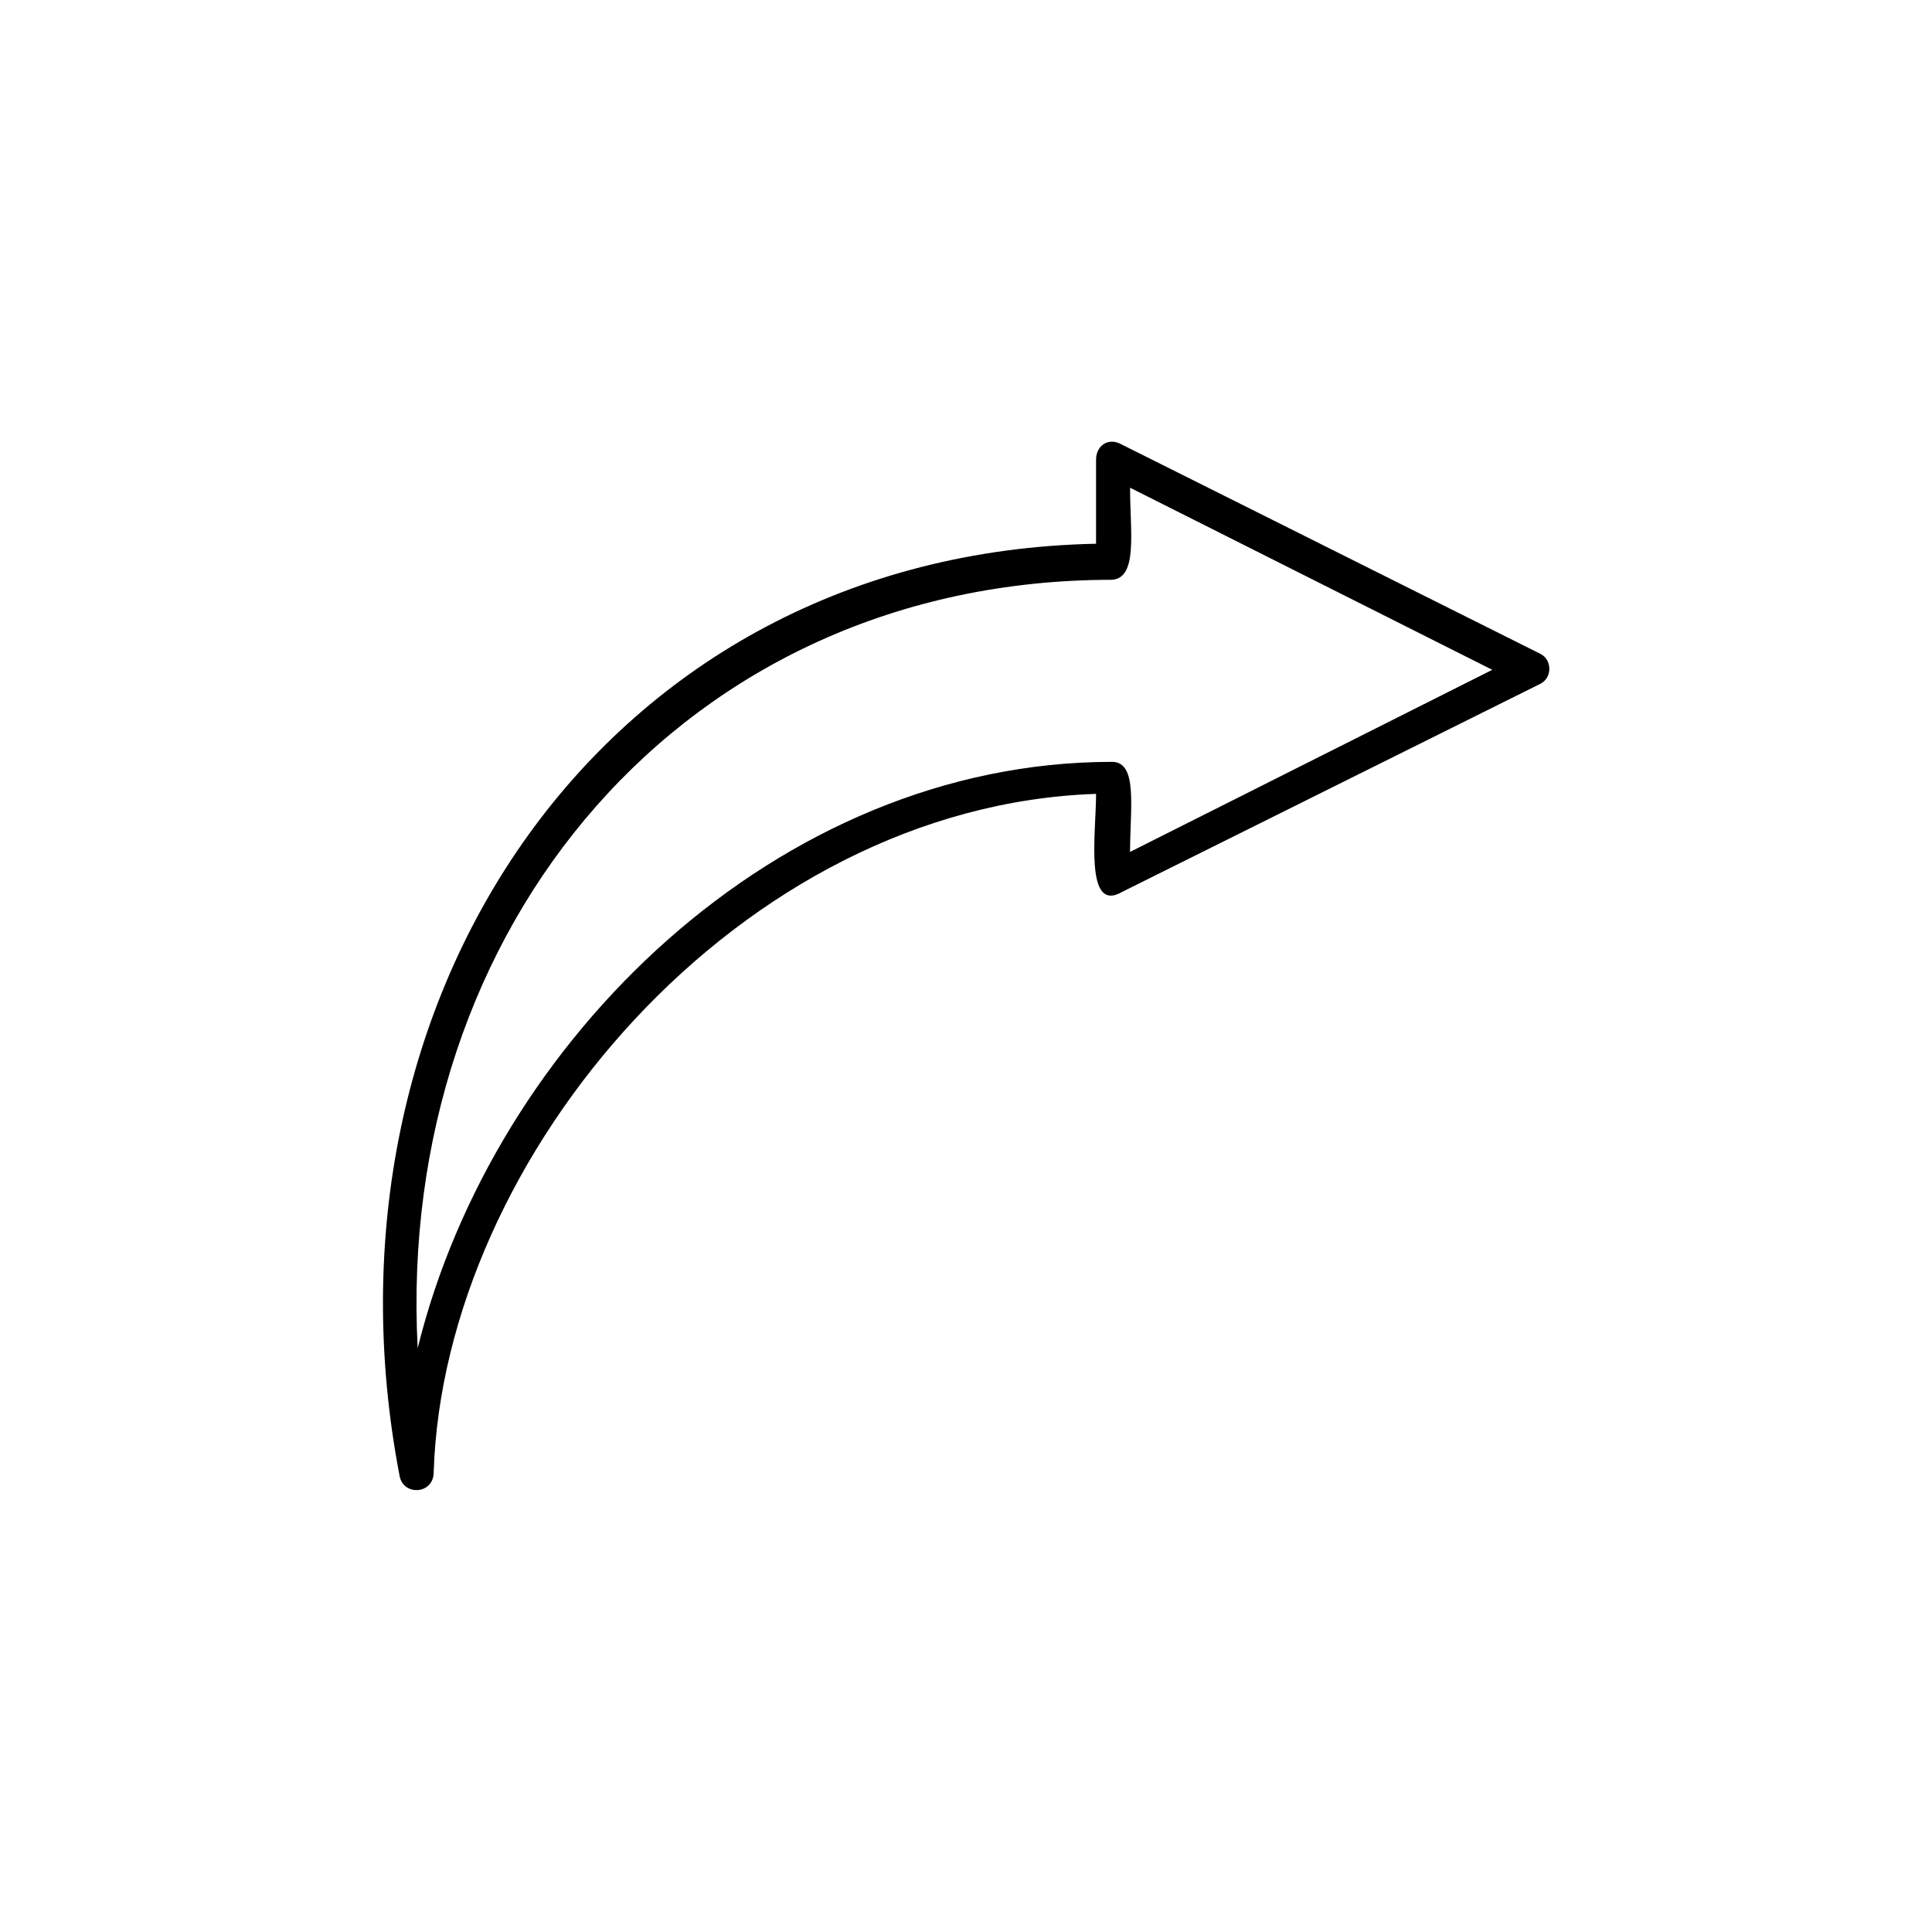
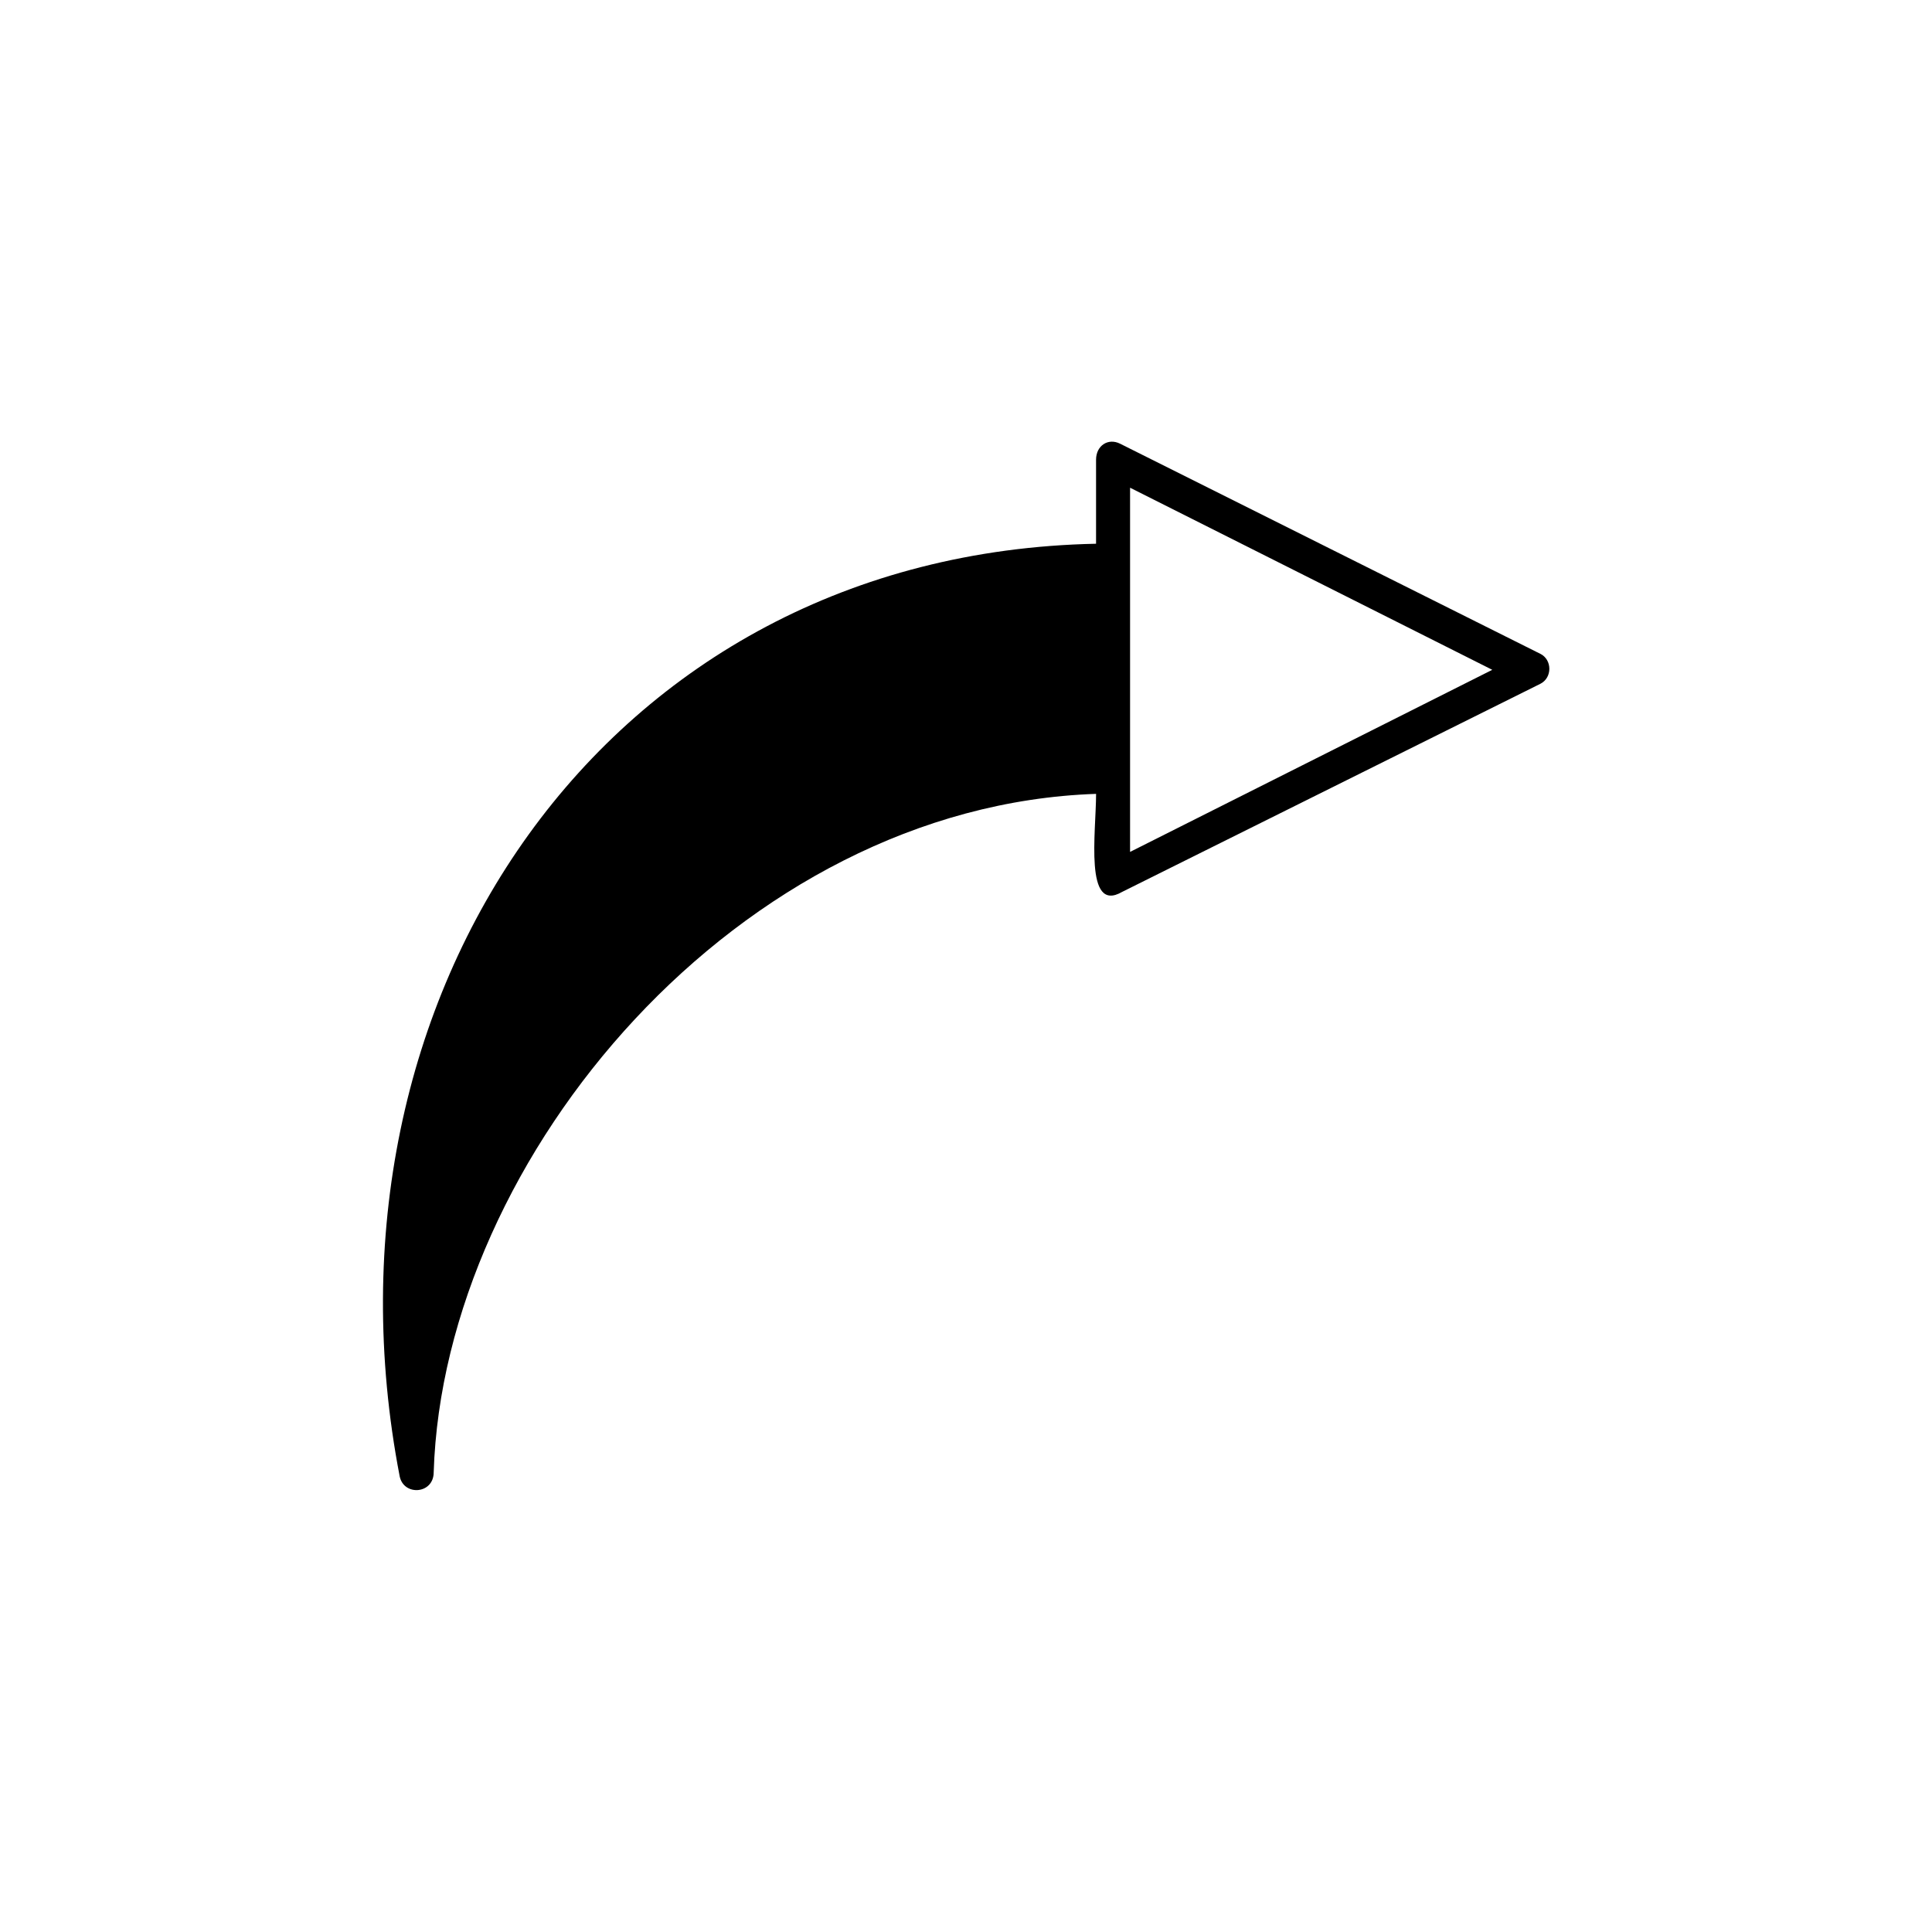
<svg xmlns="http://www.w3.org/2000/svg" fill="#000000" width="800px" height="800px" version="1.1" viewBox="144 144 512 512">
-   <path d="m552.2 317.27-111.37-55.688c-3.184-1.59-6.363 0.531-6.363 4.242v22.273c-130.46 2.652-208.95 120.39-184.55 247.13 1.062 5.305 9.016 4.773 9.016-1.062 2.648-83.789 81.137-176.59 175.54-179.78 0 10.078-3.184 31.82 6.894 25.984l110.84-55.152c3.18-1.59 3.18-6.363 0-7.953zm-108.72-44.02 95.988 48.258-95.988 48.258c0-11.668 2.121-23.863-4.773-23.863-88.562 0-163.87 73.715-184.02 155.39-5.832-111.37 70.535-203.64 184.02-203.64 6.894-0.527 4.773-12.727 4.773-24.395z" />
+   <path d="m552.2 317.27-111.37-55.688c-3.184-1.59-6.363 0.531-6.363 4.242v22.273c-130.46 2.652-208.95 120.39-184.55 247.13 1.062 5.305 9.016 4.773 9.016-1.062 2.648-83.789 81.137-176.59 175.54-179.78 0 10.078-3.184 31.82 6.894 25.984l110.84-55.152c3.18-1.59 3.18-6.363 0-7.953zm-108.72-44.02 95.988 48.258-95.988 48.258z" />
</svg>